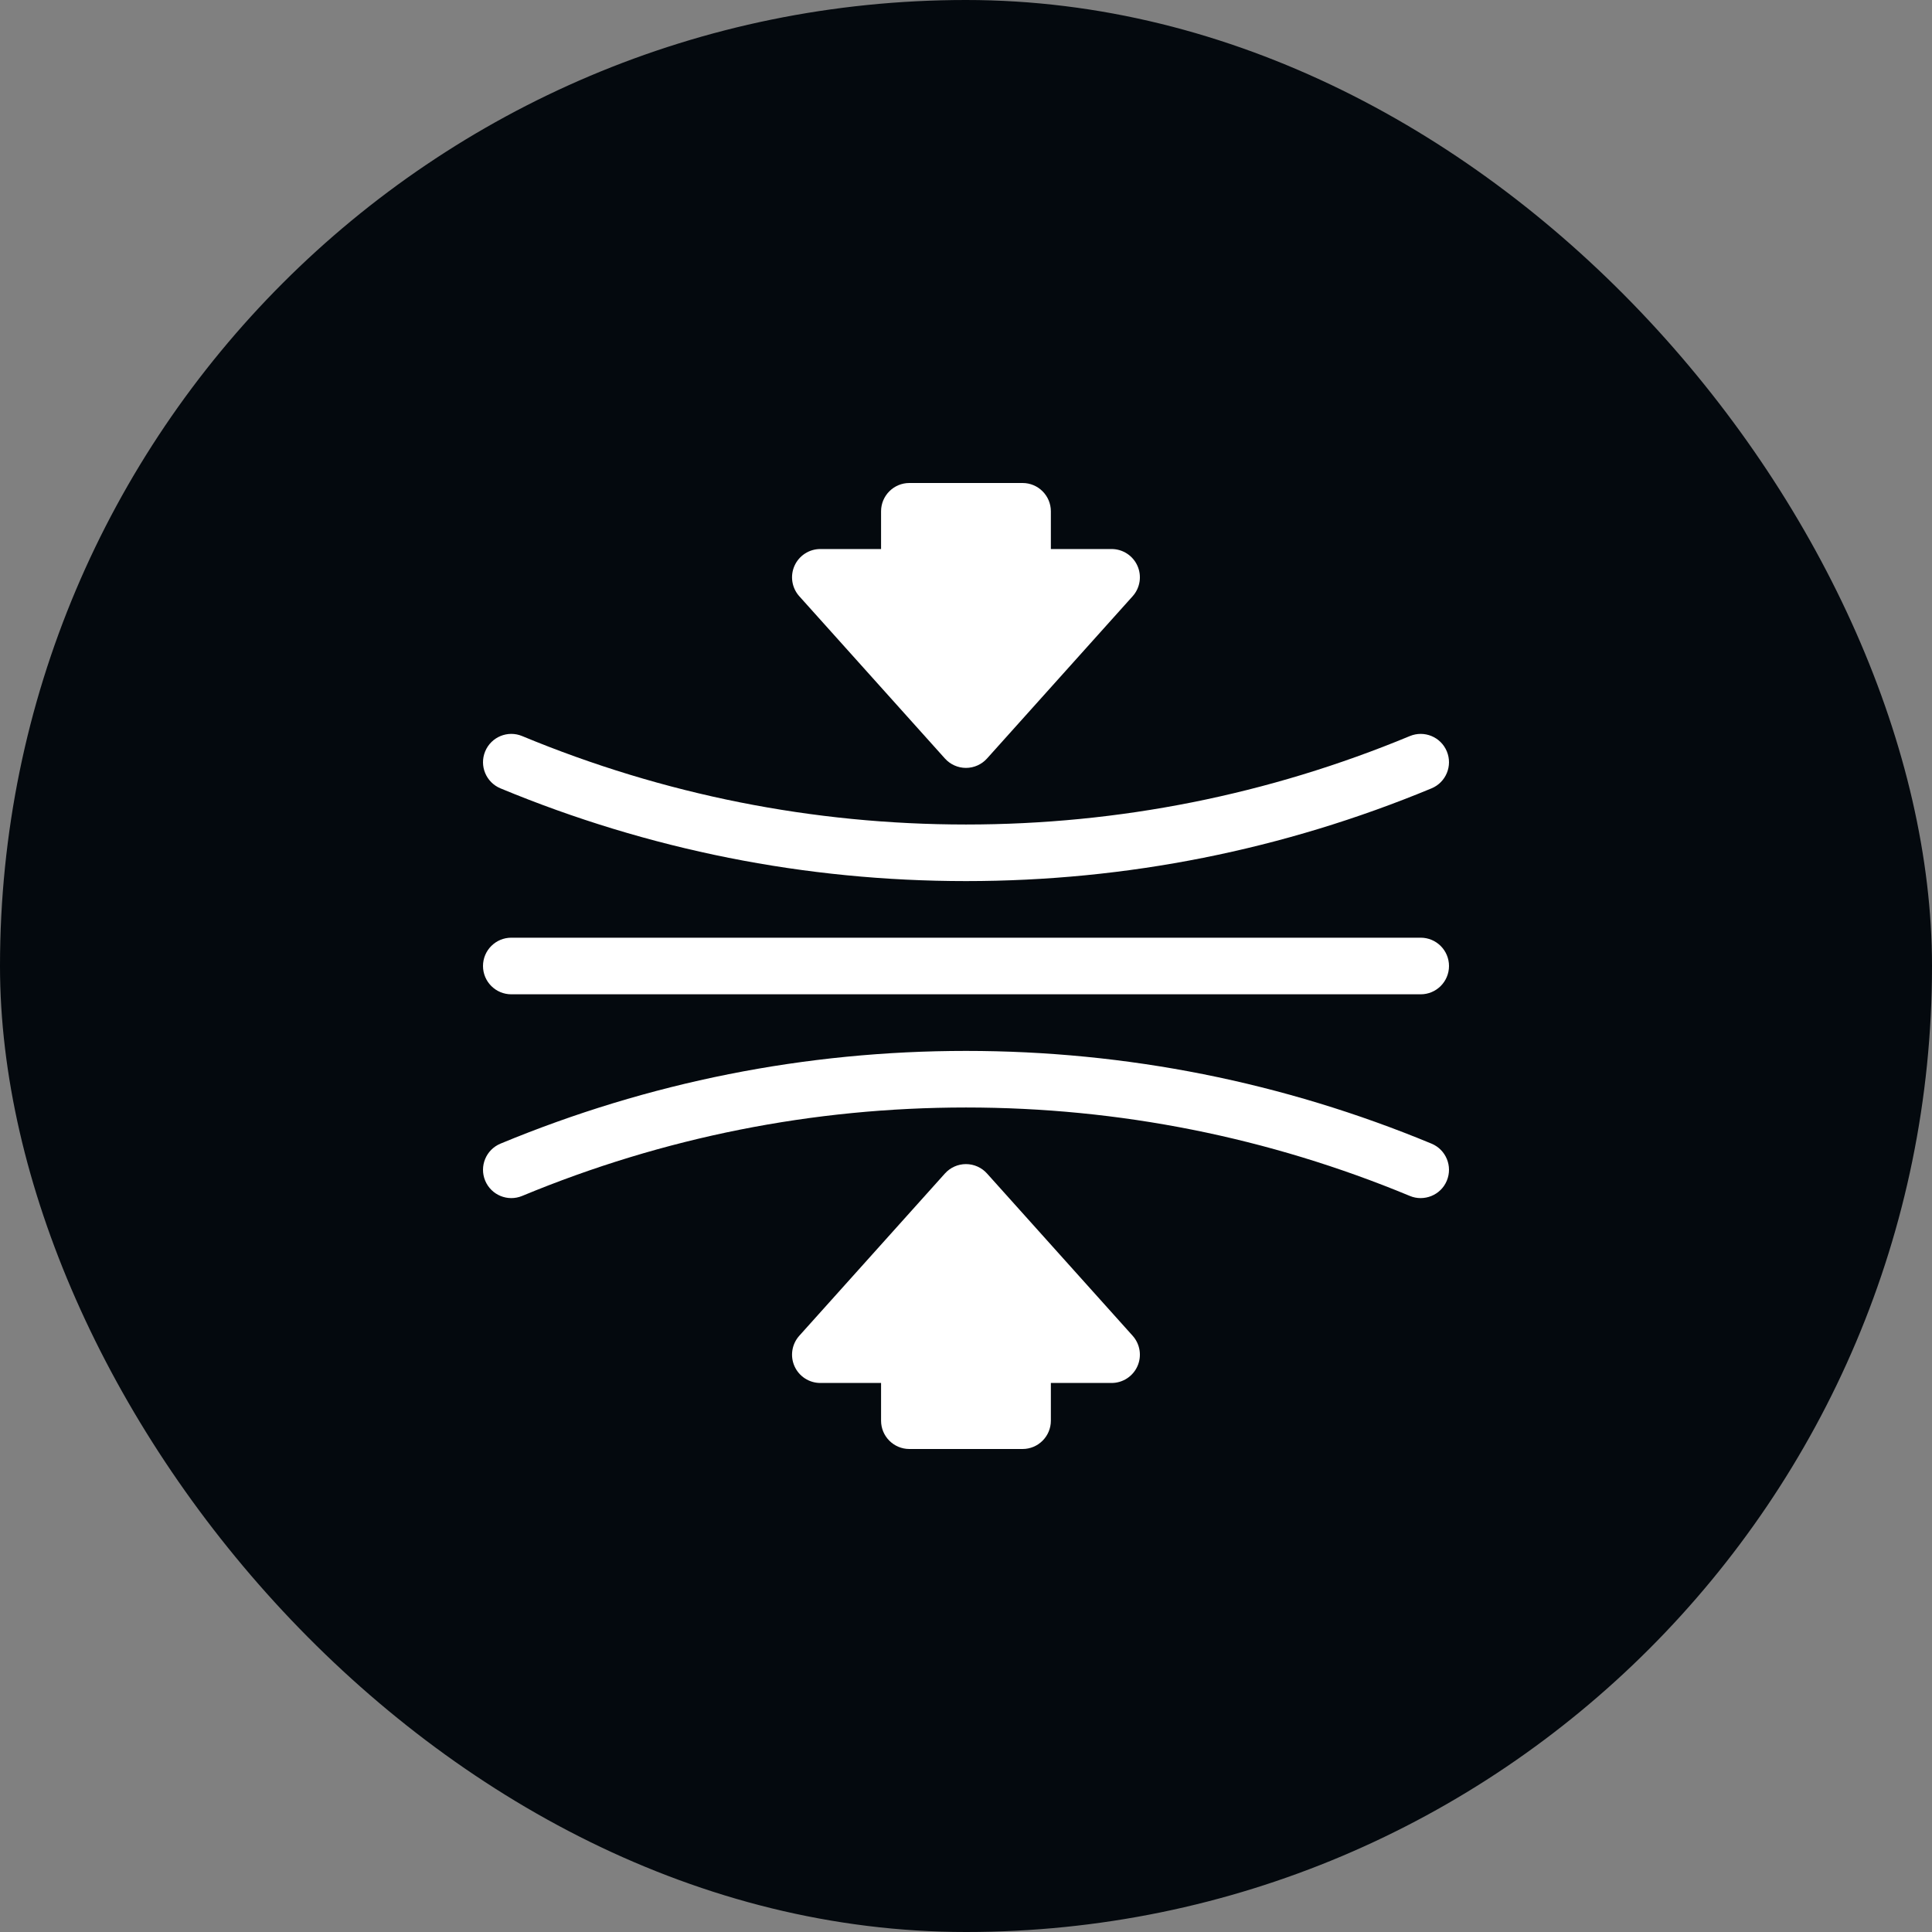
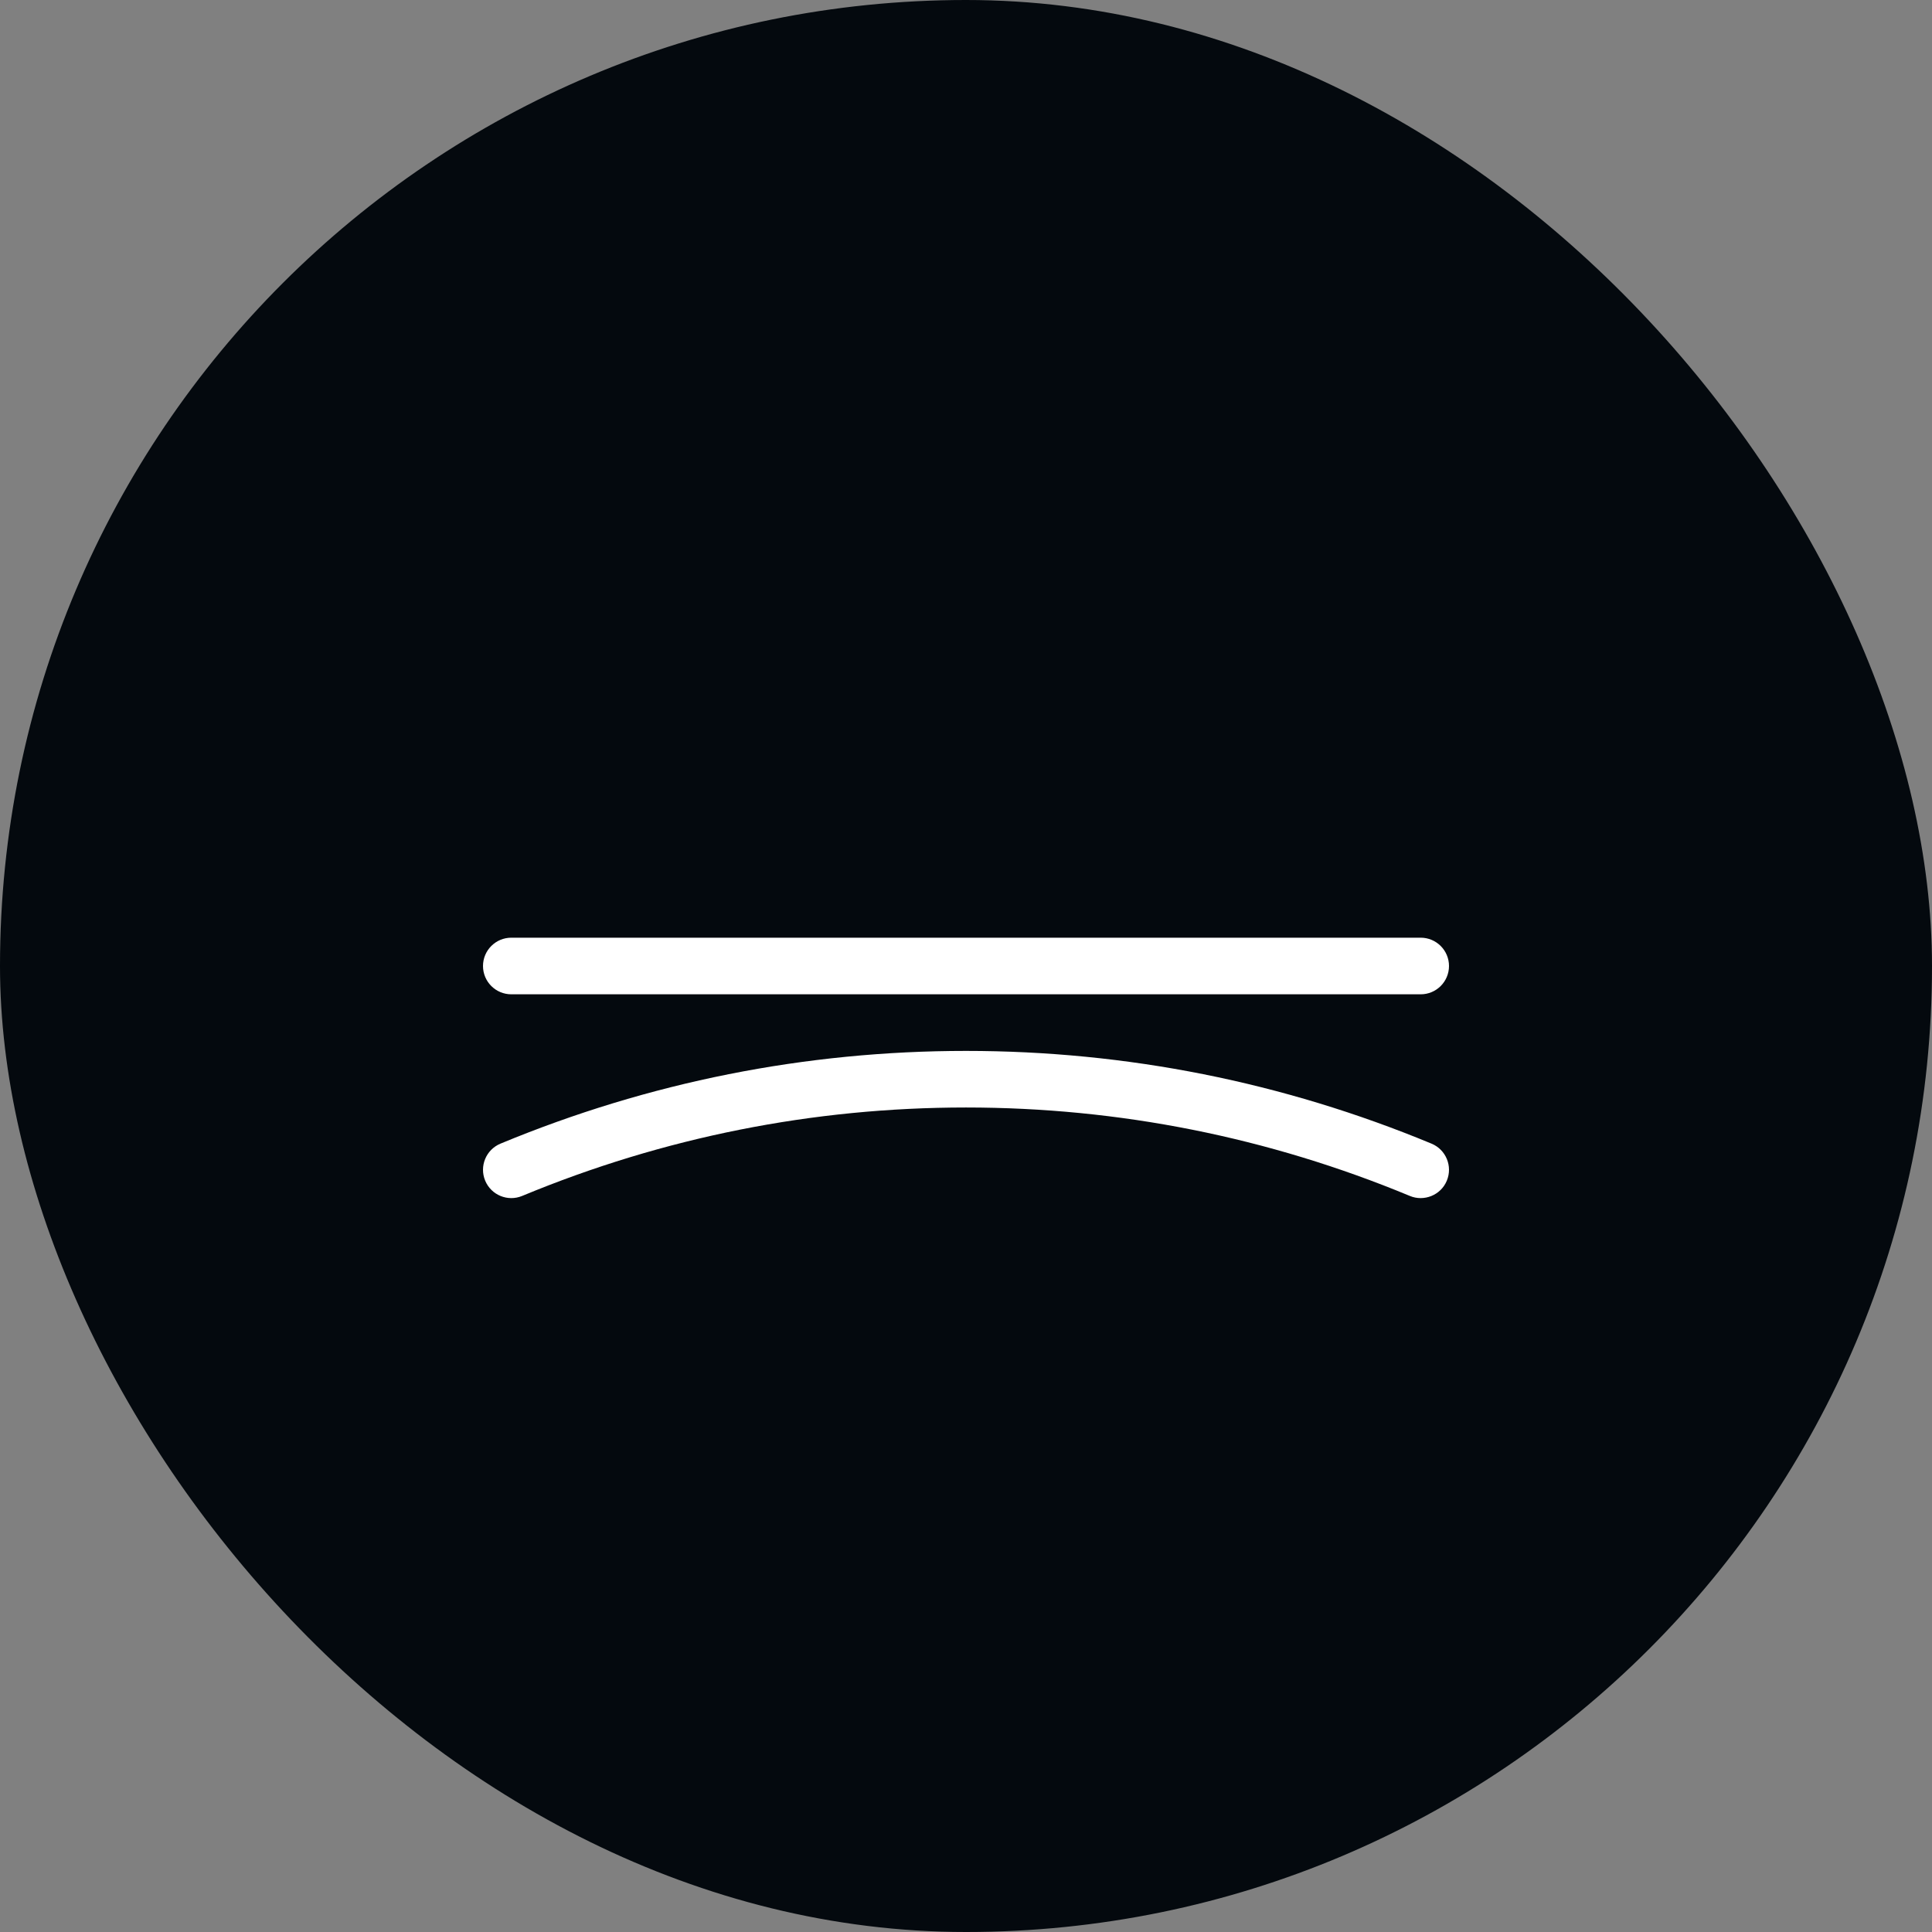
<svg xmlns="http://www.w3.org/2000/svg" width="80" height="80" viewBox="0 0 80 80" fill="none">
  <rect x="0" y="0" width="80" height="80" fill="#808080" stroke="none" />
  <rect width="80" height="80" rx="40" fill="#04090E" />
  <g clip-path="url(#clip0_1442_19467)">
-     <path d="M39.127 31.408C39.349 31.655 39.666 31.797 39.998 31.797C40.331 31.797 40.648 31.655 40.87 31.408L46.9 24.689C47.209 24.345 47.287 23.851 47.099 23.429C46.91 23.006 46.491 22.734 46.028 22.734H43.514V21.172C43.514 20.525 42.989 20 42.342 20H37.655C37.008 20 36.483 20.525 36.483 21.172V22.734H33.969C33.506 22.734 33.087 23.006 32.898 23.429C32.71 23.851 32.788 24.345 33.097 24.689L39.127 31.408Z" fill="white" />
-     <path d="M40.87 48.592C40.648 48.344 40.331 48.203 39.998 48.203C39.666 48.203 39.349 48.344 39.127 48.592L33.097 55.311C32.788 55.656 32.71 56.149 32.898 56.571C33.087 56.994 33.506 57.266 33.969 57.266H36.483V58.828C36.483 59.475 37.008 60 37.655 60H42.342C42.989 60 43.514 59.475 43.514 58.828V57.266H46.028C46.491 57.266 46.91 56.994 47.099 56.571C47.287 56.149 47.209 55.656 46.9 55.311L40.87 48.592Z" fill="white" />
-     <path d="M20.723 32.644C26.865 35.192 33.351 36.484 40 36.484C46.65 36.484 53.135 35.192 59.277 32.644C59.875 32.395 60.158 31.71 59.91 31.113C59.662 30.514 58.977 30.231 58.379 30.479C52.523 32.909 46.34 34.141 40 34.141C33.66 34.141 27.477 32.909 21.621 30.479C21.024 30.23 20.338 30.514 20.09 31.113C19.842 31.71 20.125 32.395 20.723 32.644Z" fill="white" />
    <path d="M58.828 38.828H40H21.172C20.525 38.828 20 39.353 20 40C20 40.647 20.525 41.172 21.172 41.172H40H58.828C59.475 41.172 60 40.647 60 40C60 39.353 59.475 38.828 58.828 38.828Z" fill="white" />
    <path d="M59.277 47.356C53.135 44.808 46.65 43.516 40 43.516C33.351 43.516 26.865 44.808 20.723 47.356C20.125 47.605 19.842 48.29 20.09 48.888C20.338 49.486 21.024 49.769 21.621 49.521C27.477 47.091 33.66 45.859 40 45.859C46.34 45.859 52.523 47.091 58.379 49.521C58.962 49.767 59.663 49.492 59.91 48.888C60.158 48.29 59.875 47.605 59.277 47.356Z" fill="white" />
  </g>
  <defs>
    <clipPath id="clip0_1442_19467">
      <rect width="40" height="40" fill="white" transform="translate(20 20)" />
    </clipPath>
  </defs>
</svg>